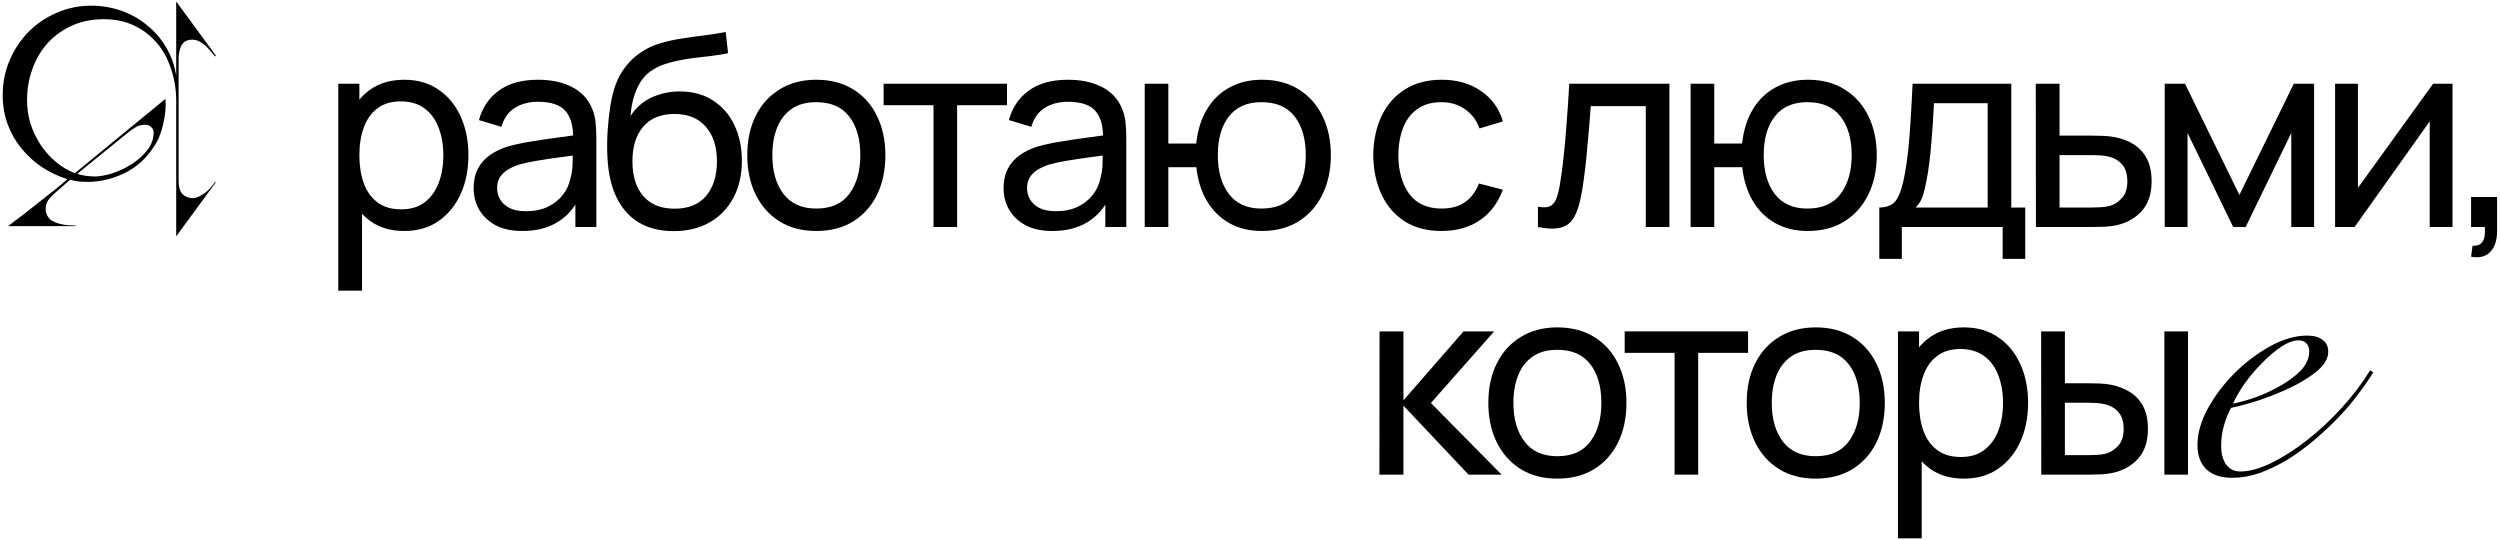
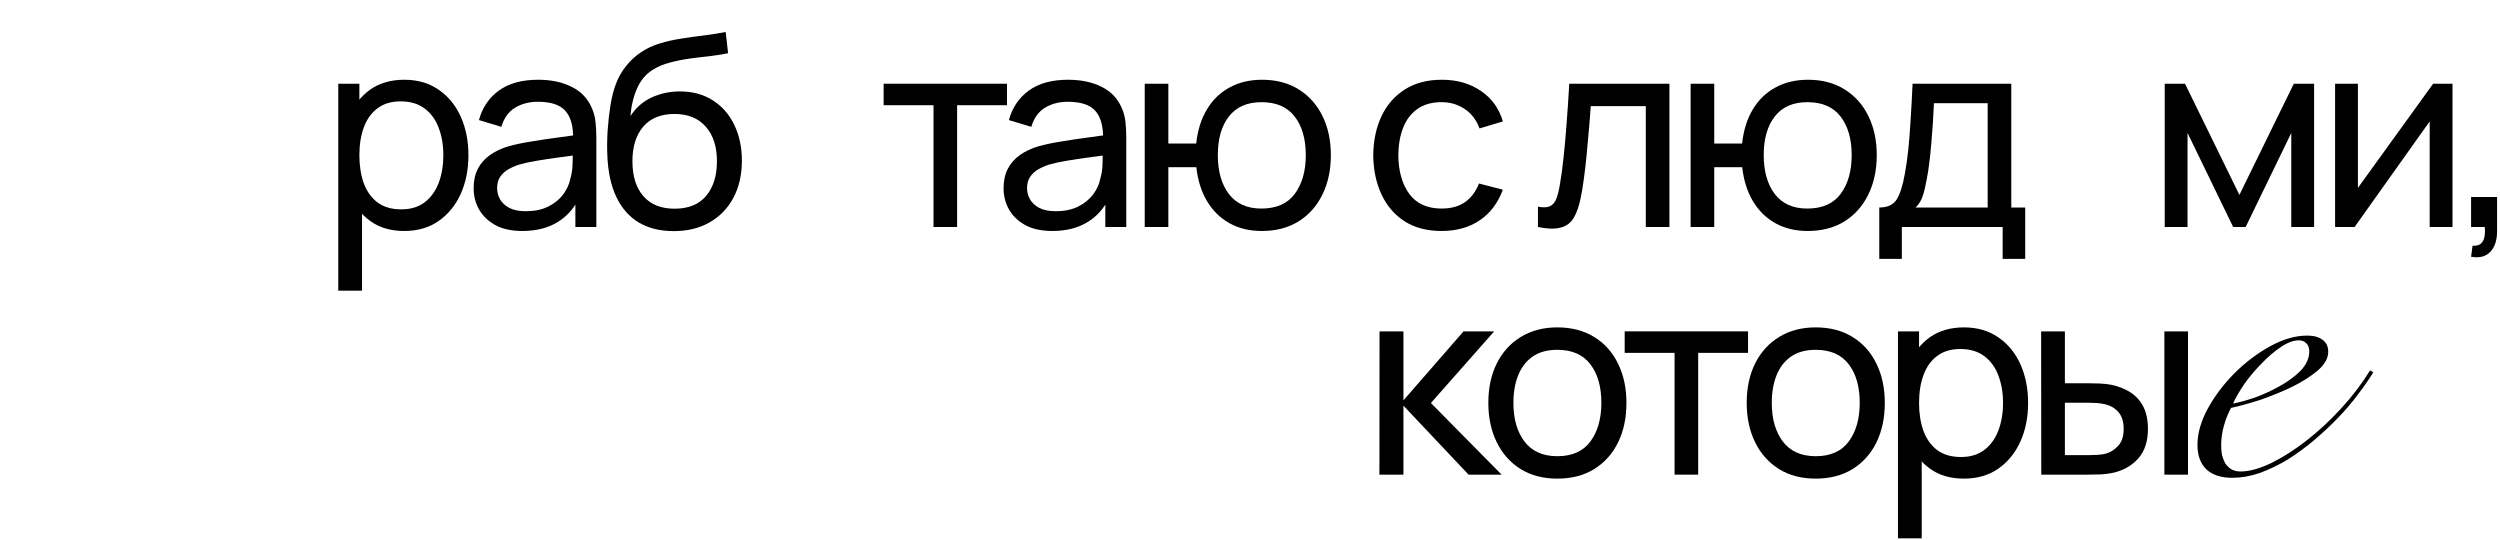
<svg xmlns="http://www.w3.org/2000/svg" width="848" height="183" viewBox="0 0 848 183" fill="none">
-   <path d="M25.394 58.742L56.096 33.548C56.232 34.772 56.232 36.132 56.096 37.628C55.96 39.056 55.722 40.518 55.382 42.014C55.042 43.51 54.6 44.938 54.056 46.298C53.512 47.658 52.866 48.848 52.118 49.868C49.602 53.744 46.372 56.668 42.428 58.64C38.552 60.544 34.54 61.564 30.392 61.7C29.236 61.7 28.114 61.666 27.026 61.598C25.938 61.462 24.85 61.258 23.762 60.986L17.948 66.086C16.656 67.242 15.874 68.432 15.602 69.656C15.398 70.812 15.466 71.798 15.806 72.614C16.146 73.498 16.69 74.212 17.438 74.756C18.254 75.232 19.138 75.606 20.09 75.878C21.11 76.15 22.096 76.32 23.048 76.388C24.068 76.456 24.918 76.49 25.598 76.49V76.694H2.75C6.83 73.634 10.128 71.084 12.644 69.044C15.228 67.004 17.302 65.372 18.866 64.148C20.634 62.72 21.96 61.598 22.844 60.782C19.716 59.762 16.792 58.368 14.072 56.6C11.42 54.764 9.108 52.622 7.136 50.174C5.164 47.726 3.634 45.006 2.546 42.014C1.458 38.954 0.914 35.69 0.914 32.222C0.914 28.074 1.696 24.164 3.26 20.492C4.824 16.82 6.932 13.624 9.584 10.904C12.304 8.116 15.5 5.94 19.172 4.376C22.844 2.744 26.754 1.928 30.902 1.928C34.506 1.928 37.94 2.506 41.204 3.662C44.468 4.818 47.358 6.45 49.874 8.558C52.458 10.598 54.6 13.08 56.3 16.004C58.068 18.928 59.224 22.158 59.768 25.694V0.5L73.232 18.86L72.926 19.166C72.586 18.69 72.144 18.146 71.6 17.534C71.056 16.854 70.444 16.208 69.764 15.596C69.152 14.984 68.438 14.474 67.622 14.066C66.874 13.658 66.092 13.454 65.276 13.454C63.44 13.454 62.182 14.134 61.502 15.494C60.89 16.854 60.584 18.316 60.584 19.88V61.292C60.584 62.992 60.856 64.284 61.4 65.168C61.944 66.052 62.794 66.664 63.95 67.004C64.494 67.14 64.936 67.208 65.276 67.208C66.092 67.208 66.874 67.004 67.622 66.596C68.438 66.188 69.186 65.712 69.866 65.168C70.546 64.624 71.124 64.046 71.6 63.434C72.144 62.754 72.62 62.176 73.028 61.7L73.232 61.802L59.768 80.162V33.752C59.7 29.944 59.088 26.408 57.932 23.144C56.844 19.812 55.246 16.922 53.138 14.474C51.03 12.026 48.48 10.088 45.488 8.66C42.496 7.232 39.062 6.518 35.186 6.518C31.242 6.518 27.672 7.232 24.476 8.66C21.28 10.088 18.526 12.06 16.214 14.576C13.97 17.024 12.236 19.948 11.012 23.348C9.788 26.68 9.176 30.25 9.176 34.058C9.176 36.642 9.55 39.226 10.298 41.81C11.114 44.326 12.236 46.706 13.664 48.95C15.092 51.126 16.792 53.064 18.764 54.764C20.736 56.464 22.946 57.79 25.394 58.742ZM43.55 44.87L26.21 58.946C27.162 59.286 28.182 59.524 29.27 59.66C30.358 59.796 31.412 59.864 32.432 59.864C34.268 59.796 36.308 59.388 38.552 58.64C40.864 57.824 43.006 56.77 44.978 55.478C47.018 54.118 48.718 52.554 50.078 50.786C51.438 48.95 52.118 47.012 52.118 44.972C52.118 44.224 51.846 43.612 51.302 43.136C50.826 42.592 50.146 42.32 49.262 42.32C48.106 42.32 47.086 42.558 46.202 43.034C45.386 43.51 44.502 44.122 43.55 44.87Z" fill="black" />
  <path d="M137.11 78.35C132.55 78.35 128.71 77.225 125.59 74.975C122.47 72.695 120.1 69.62 118.48 65.75C116.89 61.85 116.095 57.485 116.095 52.655C116.095 47.765 116.89 43.385 118.48 39.515C120.1 35.645 122.47 32.6 125.59 30.38C128.74 28.16 132.595 27.05 137.155 27.05C141.655 27.05 145.525 28.175 148.765 30.425C152.035 32.645 154.54 35.69 156.28 39.56C158.02 43.43 158.89 47.795 158.89 52.655C158.89 57.515 158.02 61.88 156.28 65.75C154.54 69.62 152.035 72.695 148.765 74.975C145.525 77.225 141.64 78.35 137.11 78.35ZM114.745 98.6V28.4H121.9V64.175H122.8V98.6H114.745ZM136.12 71.015C139.33 71.015 141.985 70.205 144.085 68.585C146.185 66.965 147.76 64.775 148.81 62.015C149.86 59.225 150.385 56.105 150.385 52.655C150.385 49.235 149.86 46.145 148.81 43.385C147.79 40.625 146.2 38.435 144.04 36.815C141.91 35.195 139.195 34.385 135.895 34.385C132.745 34.385 130.135 35.165 128.065 36.725C125.995 38.255 124.45 40.4 123.43 43.16C122.41 45.89 121.9 49.055 121.9 52.655C121.9 56.195 122.395 59.36 123.385 62.15C124.405 64.91 125.965 67.085 128.065 68.675C130.165 70.235 132.85 71.015 136.12 71.015Z" fill="black" />
  <path d="M177.17 78.35C173.54 78.35 170.495 77.69 168.035 76.37C165.605 75.02 163.76 73.25 162.5 71.06C161.27 68.87 160.655 66.47 160.655 63.86C160.655 61.31 161.135 59.105 162.095 57.245C163.085 55.355 164.465 53.795 166.235 52.565C168.005 51.305 170.12 50.315 172.58 49.595C174.89 48.965 177.47 48.425 180.32 47.975C183.2 47.495 186.11 47.06 189.05 46.67C191.99 46.28 194.735 45.905 197.285 45.545L194.405 47.21C194.495 42.89 193.625 39.695 191.795 37.625C189.995 35.555 186.875 34.52 182.435 34.52C179.495 34.52 176.915 35.195 174.695 36.545C172.505 37.865 170.96 40.025 170.06 43.025L162.455 40.73C163.625 36.47 165.89 33.125 169.25 30.695C172.61 28.265 177.035 27.05 182.525 27.05C186.935 27.05 190.715 27.845 193.865 29.435C197.045 30.995 199.325 33.365 200.705 36.545C201.395 38.045 201.83 39.68 202.01 41.45C202.19 43.19 202.28 45.02 202.28 46.94V77H195.17V65.345L196.835 66.425C195.005 70.355 192.44 73.325 189.14 75.335C185.87 77.345 181.88 78.35 177.17 78.35ZM178.385 71.645C181.265 71.645 183.755 71.135 185.855 70.115C187.985 69.065 189.695 67.7 190.985 66.02C192.275 64.31 193.115 62.45 193.505 60.44C193.955 58.94 194.195 57.275 194.225 55.445C194.285 53.585 194.315 52.16 194.315 51.17L197.105 52.385C194.495 52.745 191.93 53.09 189.41 53.42C186.89 53.75 184.505 54.11 182.255 54.5C180.005 54.86 177.98 55.295 176.18 55.805C174.86 56.225 173.615 56.765 172.445 57.425C171.305 58.085 170.375 58.94 169.655 59.99C168.965 61.01 168.62 62.285 168.62 63.815C168.62 65.135 168.95 66.395 169.61 67.595C170.3 68.795 171.35 69.77 172.76 70.52C174.2 71.27 176.075 71.645 178.385 71.645Z" fill="black" />
  <path d="M228.335 78.395C223.745 78.365 219.83 77.375 216.59 75.425C213.35 73.445 210.83 70.55 209.03 66.74C207.23 62.93 206.225 58.265 206.015 52.745C205.895 50.195 205.925 47.39 206.105 44.33C206.315 41.27 206.645 38.33 207.095 35.51C207.575 32.69 208.175 30.365 208.895 28.535C209.705 26.345 210.845 24.32 212.315 22.46C213.815 20.57 215.495 19.01 217.355 17.78C219.245 16.49 221.36 15.485 223.7 14.765C226.04 14.045 228.485 13.49 231.035 13.1C233.615 12.68 236.195 12.32 238.775 12.02C241.355 11.69 243.815 11.3 246.155 10.85L246.965 18.05C245.315 18.41 243.365 18.725 241.115 18.995C238.865 19.235 236.525 19.52 234.095 19.85C231.695 20.18 229.385 20.645 227.165 21.245C224.975 21.815 223.085 22.61 221.495 23.63C219.155 25.04 217.355 27.155 216.095 29.975C214.865 32.765 214.115 35.9 213.845 39.38C215.705 36.5 218.12 34.385 221.09 33.035C224.06 31.685 227.225 31.01 230.585 31.01C234.935 31.01 238.685 32.03 241.835 34.07C244.985 36.08 247.4 38.855 249.08 42.395C250.79 45.935 251.645 49.97 251.645 54.5C251.645 59.3 250.685 63.5 248.765 67.1C246.845 70.7 244.13 73.49 240.62 75.47C237.14 77.45 233.045 78.425 228.335 78.395ZM228.83 70.79C233.54 70.79 237.11 69.335 239.54 66.425C241.97 63.485 243.185 59.585 243.185 54.725C243.185 49.745 241.925 45.83 239.405 42.98C236.885 40.1 233.345 38.66 228.785 38.66C224.165 38.66 220.625 40.1 218.165 42.98C215.735 45.83 214.52 49.745 214.52 54.725C214.52 59.735 215.75 63.665 218.21 66.515C220.67 69.365 224.21 70.79 228.83 70.79Z" fill="black" />
-   <path d="M276.878 78.35C272.048 78.35 267.878 77.255 264.368 75.065C260.888 72.875 258.203 69.845 256.313 65.975C254.423 62.105 253.478 57.665 253.478 52.655C253.478 47.555 254.438 43.085 256.358 39.245C258.278 35.405 260.993 32.42 264.503 30.29C268.013 28.13 272.138 27.05 276.878 27.05C281.738 27.05 285.923 28.145 289.433 30.335C292.943 32.495 295.628 35.51 297.488 39.38C299.378 43.22 300.323 47.645 300.323 52.655C300.323 57.725 299.378 62.195 297.488 66.065C295.598 69.905 292.898 72.92 289.388 75.11C285.878 77.27 281.708 78.35 276.878 78.35ZM276.878 70.745C281.918 70.745 285.668 69.065 288.128 65.705C290.588 62.345 291.818 57.995 291.818 52.655C291.818 47.165 290.573 42.8 288.083 39.56C285.593 36.29 281.858 34.655 276.878 34.655C273.488 34.655 270.698 35.42 268.508 36.95C266.318 38.48 264.683 40.595 263.603 43.295C262.523 45.995 261.983 49.115 261.983 52.655C261.983 58.115 263.243 62.495 265.763 65.795C268.283 69.095 271.988 70.745 276.878 70.745Z" fill="black" />
  <path d="M316.646 77V35.69H299.726V28.4H341.576V35.69H324.656V77H316.646Z" fill="black" />
  <path d="M356.927 78.35C353.297 78.35 350.252 77.69 347.792 76.37C345.362 75.02 343.517 73.25 342.257 71.06C341.027 68.87 340.412 66.47 340.412 63.86C340.412 61.31 340.892 59.105 341.852 57.245C342.842 55.355 344.222 53.795 345.992 52.565C347.762 51.305 349.877 50.315 352.337 49.595C354.647 48.965 357.227 48.425 360.077 47.975C362.957 47.495 365.867 47.06 368.807 46.67C371.747 46.28 374.492 45.905 377.042 45.545L374.162 47.21C374.252 42.89 373.382 39.695 371.552 37.625C369.752 35.555 366.632 34.52 362.192 34.52C359.252 34.52 356.672 35.195 354.452 36.545C352.262 37.865 350.717 40.025 349.817 43.025L342.212 40.73C343.382 36.47 345.647 33.125 349.007 30.695C352.367 28.265 356.792 27.05 362.282 27.05C366.692 27.05 370.472 27.845 373.622 29.435C376.802 30.995 379.082 33.365 380.462 36.545C381.152 38.045 381.587 39.68 381.767 41.45C381.947 43.19 382.037 45.02 382.037 46.94V77H374.927V65.345L376.592 66.425C374.762 70.355 372.197 73.325 368.897 75.335C365.627 77.345 361.637 78.35 356.927 78.35ZM358.142 71.645C361.022 71.645 363.512 71.135 365.612 70.115C367.742 69.065 369.452 67.7 370.742 66.02C372.032 64.31 372.872 62.45 373.262 60.44C373.712 58.94 373.952 57.275 373.982 55.445C374.042 53.585 374.072 52.16 374.072 51.17L376.862 52.385C374.252 52.745 371.687 53.09 369.167 53.42C366.647 53.75 364.262 54.11 362.012 54.5C359.762 54.86 357.737 55.295 355.937 55.805C354.617 56.225 353.372 56.765 352.202 57.425C351.062 58.085 350.132 58.94 349.412 59.99C348.722 61.01 348.377 62.285 348.377 63.815C348.377 65.135 348.707 66.395 349.367 67.595C350.057 68.795 351.107 69.77 352.517 70.52C353.957 71.27 355.832 71.645 358.142 71.645Z" fill="black" />
  <path d="M427.982 78.35C423.842 78.35 420.182 77.465 417.002 75.695C413.852 73.925 411.317 71.42 409.397 68.18C407.477 64.94 406.277 61.115 405.797 56.705H396.302V77H388.292V28.4H396.302V48.695H405.752C406.232 44.195 407.447 40.325 409.397 37.085C411.347 33.845 413.912 31.37 417.092 29.66C420.272 27.92 423.932 27.05 428.072 27.05C432.902 27.05 437.057 28.145 440.537 30.335C444.047 32.525 446.732 35.54 448.592 39.38C450.482 43.22 451.427 47.63 451.427 52.61C451.427 57.68 450.467 62.15 448.547 66.02C446.657 69.89 443.957 72.92 440.447 75.11C436.967 77.27 432.812 78.35 427.982 78.35ZM427.847 70.745C432.947 70.745 436.727 69.08 439.187 65.75C441.677 62.39 442.922 58.025 442.922 52.655C442.922 47.135 441.662 42.755 439.142 39.515C436.652 36.275 432.902 34.655 427.892 34.655C423.062 34.655 419.387 36.26 416.867 39.47C414.347 42.68 413.087 47.06 413.087 52.61C413.087 58.1 414.332 62.495 416.822 65.795C419.342 69.095 423.017 70.745 427.847 70.745Z" fill="black" />
  <path d="M488.979 78.35C484.059 78.35 479.874 77.255 476.424 75.065C473.004 72.845 470.394 69.8 468.594 65.93C466.794 62.06 465.864 57.65 465.804 52.7C465.864 47.63 466.809 43.175 468.639 39.335C470.499 35.465 473.154 32.45 476.604 30.29C480.054 28.13 484.209 27.05 489.069 27.05C494.199 27.05 498.609 28.31 502.299 30.83C506.019 33.35 508.509 36.8 509.769 41.18L501.849 43.565C500.829 40.745 499.164 38.555 496.854 36.995C494.574 35.435 491.949 34.655 488.979 34.655C485.649 34.655 482.904 35.435 480.744 36.995C478.584 38.525 476.979 40.655 475.929 43.385C474.879 46.085 474.339 49.19 474.309 52.7C474.369 58.1 475.614 62.465 478.044 65.795C480.504 69.095 484.149 70.745 488.979 70.745C492.159 70.745 494.799 70.025 496.899 68.585C498.999 67.115 500.589 65 501.669 62.24L509.769 64.355C508.089 68.885 505.464 72.35 501.894 74.75C498.324 77.15 494.019 78.35 488.979 78.35Z" fill="black" />
  <path d="M521.671 77V70.115C523.471 70.445 524.836 70.385 525.766 69.935C526.726 69.455 527.431 68.63 527.881 67.46C528.361 66.26 528.751 64.76 529.051 62.96C529.561 60.11 529.996 56.93 530.356 53.42C530.746 49.91 531.091 46.07 531.391 41.9C531.721 37.7 532.021 33.2 532.291 28.4H566.266V77H558.256V36.005H539.581C539.401 38.765 539.176 41.6 538.906 44.51C538.666 47.42 538.411 50.255 538.141 53.015C537.871 55.745 537.571 58.295 537.241 60.665C536.941 63.005 536.611 65.03 536.251 66.74C535.681 69.68 534.886 72.035 533.866 73.805C532.846 75.545 531.376 76.67 529.456 77.18C527.536 77.72 524.941 77.66 521.671 77Z" fill="black" />
  <path d="M613.15 78.35C609.01 78.35 605.35 77.465 602.17 75.695C599.02 73.925 596.485 71.42 594.565 68.18C592.645 64.94 591.445 61.115 590.965 56.705H581.47V77H573.46V28.4H581.47V48.695H590.92C591.4 44.195 592.615 40.325 594.565 37.085C596.515 33.845 599.08 31.37 602.26 29.66C605.44 27.92 609.1 27.05 613.24 27.05C618.07 27.05 622.225 28.145 625.705 30.335C629.215 32.525 631.9 35.54 633.76 39.38C635.65 43.22 636.595 47.63 636.595 52.61C636.595 57.68 635.635 62.15 633.715 66.02C631.825 69.89 629.125 72.92 625.615 75.11C622.135 77.27 617.98 78.35 613.15 78.35ZM613.015 70.745C618.115 70.745 621.895 69.08 624.355 65.75C626.845 62.39 628.09 58.025 628.09 52.655C628.09 47.135 626.83 42.755 624.31 39.515C621.82 36.275 618.07 34.655 613.06 34.655C608.23 34.655 604.555 36.26 602.035 39.47C599.515 42.68 598.255 47.06 598.255 52.61C598.255 58.1 599.5 62.495 601.99 65.795C604.51 69.095 608.185 70.745 613.015 70.745Z" fill="black" />
  <path d="M637.454 87.8V70.385C640.184 70.385 642.134 69.5 643.304 67.73C644.474 65.93 645.419 62.975 646.139 58.865C646.619 56.285 647.009 53.525 647.309 50.585C647.609 47.645 647.864 44.375 648.074 40.775C648.314 37.145 648.539 33.02 648.749 28.4H682.229V70.385H686.954V87.8H679.304V77H645.104V87.8H637.454ZM649.784 70.385H674.219V35.015H655.994C655.904 37.145 655.784 39.38 655.634 41.72C655.484 44.03 655.304 46.34 655.094 48.65C654.914 50.96 654.689 53.15 654.419 55.22C654.179 57.26 653.894 59.09 653.564 60.71C653.174 62.96 652.724 64.865 652.214 66.425C651.704 67.985 650.894 69.305 649.784 70.385Z" fill="black" />
-   <path d="M690.586 77L690.541 28.4H698.596V45.995H709.081C710.491 45.995 711.931 46.025 713.401 46.085C714.871 46.145 716.146 46.28 717.226 46.49C719.746 46.97 721.951 47.81 723.841 49.01C725.731 50.21 727.201 51.845 728.251 53.915C729.301 55.955 729.826 58.49 729.826 61.52C729.826 65.72 728.731 69.05 726.541 71.51C724.381 73.94 721.546 75.56 718.036 76.37C716.836 76.64 715.456 76.82 713.896 76.91C712.366 76.97 710.911 77 709.531 77H690.586ZM698.596 70.385H709.666C710.566 70.385 711.571 70.355 712.681 70.295C713.791 70.235 714.781 70.085 715.651 69.845C717.181 69.395 718.546 68.51 719.746 67.19C720.976 65.87 721.591 63.98 721.591 61.52C721.591 59.03 720.991 57.11 719.791 55.76C718.621 54.41 717.076 53.525 715.156 53.105C714.286 52.895 713.371 52.76 712.411 52.7C711.451 52.64 710.536 52.61 709.666 52.61H698.596V70.385Z" fill="black" />
  <path d="M734.272 77V28.4H741.157L759.607 66.11L778.057 28.4H784.942V77H777.202V45.095L761.722 77H757.492L742.012 45.095V77H734.272Z" fill="black" />
  <path d="M831.89 28.4V77H824.15V41.18L798.68 77H792.065V28.4H799.805V63.725L825.32 28.4H831.89Z" fill="black" />
  <path d="M838.193 87.08L838.688 83.345C839.948 83.435 840.893 83.195 841.523 82.625C842.153 82.055 842.558 81.275 842.738 80.285C842.918 79.295 842.948 78.2 842.828 77H838.193V66.83H847.013V78.35C847.013 81.5 846.233 83.87 844.673 85.46C843.143 87.05 840.983 87.59 838.193 87.08Z" fill="black" />
  <path d="M467.899 161L467.944 112.4H476.044V135.8L496.429 112.4H506.824L485.359 136.7L509.344 161H498.139L476.044 137.6V161H467.899Z" fill="black" />
  <path d="M528.244 162.35C523.414 162.35 519.244 161.255 515.734 159.065C512.254 156.875 509.569 153.845 507.679 149.975C505.789 146.105 504.844 141.665 504.844 136.655C504.844 131.555 505.804 127.085 507.724 123.245C509.644 119.405 512.359 116.42 515.869 114.29C519.379 112.13 523.504 111.05 528.244 111.05C533.104 111.05 537.289 112.145 540.799 114.335C544.309 116.495 546.994 119.51 548.854 123.38C550.744 127.22 551.689 131.645 551.689 136.655C551.689 141.725 550.744 146.195 548.854 150.065C546.964 153.905 544.264 156.92 540.754 159.11C537.244 161.27 533.074 162.35 528.244 162.35ZM528.244 154.745C533.284 154.745 537.034 153.065 539.494 149.705C541.954 146.345 543.184 141.995 543.184 136.655C543.184 131.165 541.939 126.8 539.449 123.56C536.959 120.29 533.224 118.655 528.244 118.655C524.854 118.655 522.064 119.42 519.874 120.95C517.684 122.48 516.049 124.595 514.969 127.295C513.889 129.995 513.349 133.115 513.349 136.655C513.349 142.115 514.609 146.495 517.129 149.795C519.649 153.095 523.354 154.745 528.244 154.745Z" fill="black" />
  <path d="M568.012 161V119.69H551.092V112.4H592.942V119.69H576.022V161H568.012Z" fill="black" />
  <path d="M615.881 162.35C611.051 162.35 606.881 161.255 603.371 159.065C599.891 156.875 597.206 153.845 595.316 149.975C593.426 146.105 592.481 141.665 592.481 136.655C592.481 131.555 593.441 127.085 595.361 123.245C597.281 119.405 599.996 116.42 603.506 114.29C607.016 112.13 611.141 111.05 615.881 111.05C620.741 111.05 624.926 112.145 628.436 114.335C631.946 116.495 634.631 119.51 636.491 123.38C638.381 127.22 639.326 131.645 639.326 136.655C639.326 141.725 638.381 146.195 636.491 150.065C634.601 153.905 631.901 156.92 628.391 159.11C624.881 161.27 620.711 162.35 615.881 162.35ZM615.881 154.745C620.921 154.745 624.671 153.065 627.131 149.705C629.591 146.345 630.821 141.995 630.821 136.655C630.821 131.165 629.576 126.8 627.086 123.56C624.596 120.29 620.861 118.655 615.881 118.655C612.491 118.655 609.701 119.42 607.511 120.95C605.321 122.48 603.686 124.595 602.606 127.295C601.526 129.995 600.986 133.115 600.986 136.655C600.986 142.115 602.246 146.495 604.766 149.795C607.286 153.095 610.991 154.745 615.881 154.745Z" fill="black" />
  <path d="M666.154 162.35C661.594 162.35 657.754 161.225 654.634 158.975C651.514 156.695 649.144 153.62 647.524 149.75C645.934 145.85 645.139 141.485 645.139 136.655C645.139 131.765 645.934 127.385 647.524 123.515C649.144 119.645 651.514 116.6 654.634 114.38C657.784 112.16 661.639 111.05 666.199 111.05C670.699 111.05 674.569 112.175 677.809 114.425C681.079 116.645 683.584 119.69 685.324 123.56C687.064 127.43 687.934 131.795 687.934 136.655C687.934 141.515 687.064 145.88 685.324 149.75C683.584 153.62 681.079 156.695 677.809 158.975C674.569 161.225 670.684 162.35 666.154 162.35ZM643.789 182.6V112.4H650.944V148.175H651.844V182.6H643.789ZM665.164 155.015C668.374 155.015 671.029 154.205 673.129 152.585C675.229 150.965 676.804 148.775 677.854 146.015C678.904 143.225 679.429 140.105 679.429 136.655C679.429 133.235 678.904 130.145 677.854 127.385C676.834 124.625 675.244 122.435 673.084 120.815C670.954 119.195 668.239 118.385 664.939 118.385C661.789 118.385 659.179 119.165 657.109 120.725C655.039 122.255 653.494 124.4 652.474 127.16C651.454 129.89 650.944 133.055 650.944 136.655C650.944 140.195 651.439 143.36 652.429 146.15C653.449 148.91 655.009 151.085 657.109 152.675C659.209 154.235 661.894 155.015 665.164 155.015Z" fill="black" />
  <path d="M692.399 161L692.354 112.4H700.409V129.995H707.834C709.244 129.995 710.684 130.025 712.154 130.085C713.624 130.145 714.899 130.28 715.979 130.49C718.499 131 720.704 131.855 722.594 133.055C724.484 134.255 725.954 135.875 727.004 137.915C728.054 139.955 728.579 142.49 728.579 145.52C728.579 149.72 727.484 153.05 725.294 155.51C723.134 157.94 720.299 159.56 716.789 160.37C715.589 160.64 714.209 160.82 712.649 160.91C711.119 160.97 709.664 161 708.284 161H692.399ZM700.409 154.385H708.419C709.319 154.385 710.324 154.355 711.434 154.295C712.544 154.235 713.534 154.085 714.404 153.845C715.934 153.395 717.299 152.51 718.499 151.19C719.729 149.87 720.344 147.98 720.344 145.52C720.344 143.03 719.744 141.11 718.544 139.76C717.374 138.41 715.829 137.525 713.909 137.105C713.039 136.895 712.124 136.76 711.164 136.7C710.204 136.64 709.289 136.61 708.419 136.61H700.409V154.385ZM734.159 161V112.4H742.169V161H734.159Z" fill="black" />
  <path d="M783.301 119.192C783.301 117.941 782.944 117.003 782.229 116.378C781.604 115.753 780.8 115.44 779.817 115.44C777.941 115.44 775.886 116.199 773.653 117.718C771.509 119.147 769.365 120.979 767.221 123.212C765.077 125.356 763.112 127.679 761.325 130.18C759.628 132.681 758.332 134.915 757.439 136.88C759.404 136.523 761.861 135.853 764.809 134.87C767.757 133.798 770.571 132.503 773.251 130.984C776.02 129.465 778.388 127.723 780.353 125.758C782.318 123.703 783.301 121.515 783.301 119.192ZM805.009 126.294C803.669 128.527 801.972 130.984 799.917 133.664C797.952 136.344 795.674 139.024 793.083 141.704C790.582 144.295 787.857 146.841 784.909 149.342C782.051 151.754 779.058 153.943 775.931 155.908C772.804 157.784 769.633 159.303 766.417 160.464C763.291 161.536 760.208 162.072 757.171 162.072C753.419 162.072 750.516 161.134 748.461 159.258C746.406 157.293 745.379 154.523 745.379 150.95C745.379 147.019 746.54 142.91 748.863 138.622C751.275 134.245 754.312 130.225 757.975 126.562C761.638 122.899 765.658 119.862 770.035 117.45C774.412 115.038 778.611 113.832 782.631 113.832C784.864 113.832 786.607 114.323 787.857 115.306C789.108 116.199 789.733 117.539 789.733 119.326C789.733 121.47 788.572 123.569 786.249 125.624C783.926 127.589 781.068 129.421 777.673 131.118C774.368 132.726 770.794 134.2 766.953 135.54C763.112 136.791 759.717 137.729 756.769 138.354C755.786 140.141 754.983 142.151 754.357 144.384C753.732 146.617 753.419 148.851 753.419 151.084C753.419 152.156 753.508 153.228 753.687 154.3C753.955 155.283 754.312 156.221 754.759 157.114C755.295 157.918 755.965 158.588 756.769 159.124C757.662 159.66 758.735 159.928 759.985 159.928C762.933 159.928 766.372 158.99 770.303 157.114C774.323 155.149 778.388 152.558 782.497 149.342C786.606 146.126 790.537 142.463 794.289 138.354C798.041 134.245 801.257 130.001 803.937 125.624L805.009 126.294Z" fill="black" />
</svg>